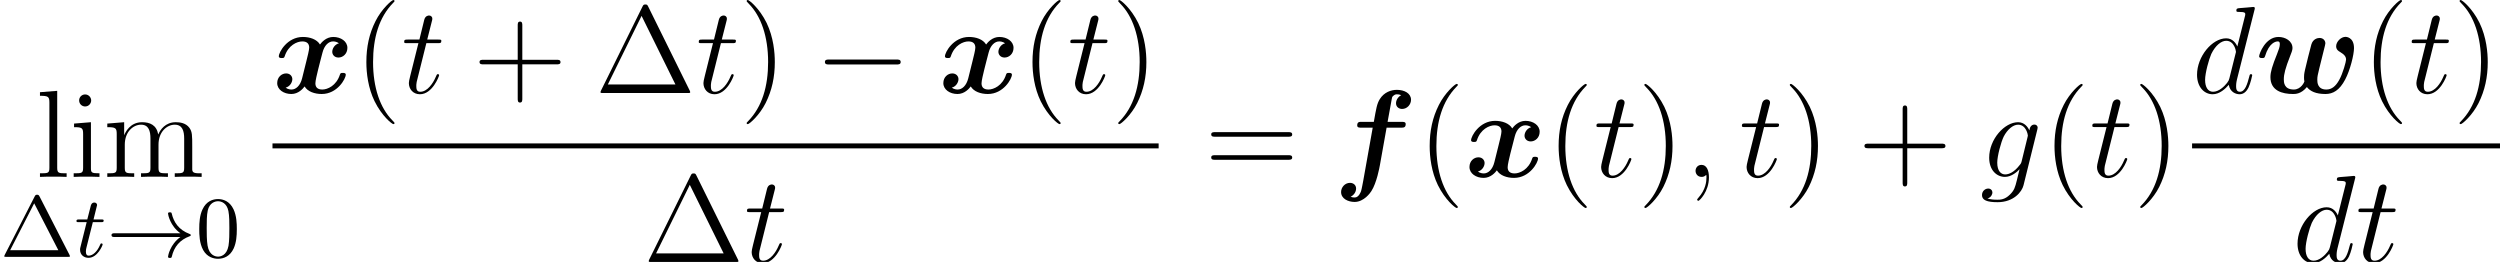
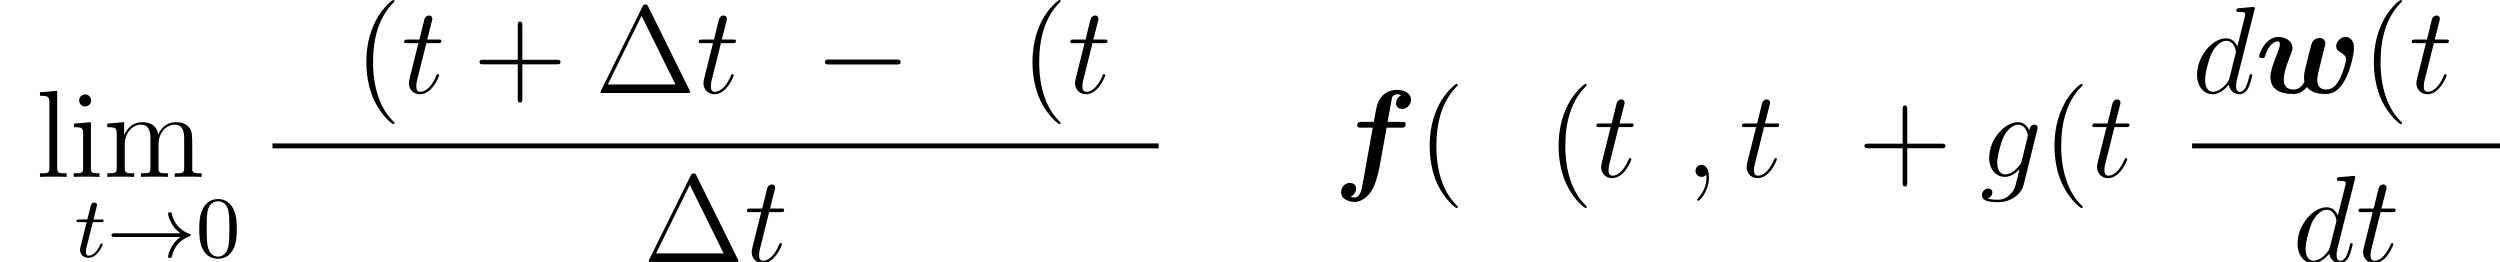
<svg xmlns="http://www.w3.org/2000/svg" xmlns:xlink="http://www.w3.org/1999/xlink" version="1.1" width="261.112pt" height="27.359pt" viewBox="101.972 77.843 261.112 27.359">
  <defs>
    <path id="g2-0" d="M8.535-2.979C8.755-2.979 8.988-2.979 8.988-3.238S8.755-3.497 8.535-3.497H1.528C1.308-3.497 1.075-3.497 1.075-3.238S1.308-2.979 1.528-2.979H8.535Z" />
    <path id="g4-59" d="M2.526 .052C2.526-.699 2.279-1.256 1.748-1.256C1.334-1.256 1.127-.92 1.127-.635S1.321 0 1.761 0C1.93 0 2.072-.052 2.189-.168C2.215-.194 2.228-.194 2.241-.194C2.267-.194 2.267-.013 2.267 .052C2.267 .479 2.189 1.321 1.438 2.163C1.295 2.318 1.295 2.344 1.295 2.37C1.295 2.435 1.36 2.5 1.425 2.5C1.528 2.5 2.526 1.541 2.526 .052Z" />
    <path id="g4-100" d="M6.515-8.665C6.528-8.716 6.553-8.794 6.553-8.859C6.553-8.988 6.424-8.988 6.398-8.988C6.385-8.988 5.75-8.936 5.686-8.924C5.466-8.911 5.271-8.885 5.038-8.872C4.714-8.846 4.624-8.833 4.624-8.6C4.624-8.47 4.727-8.47 4.909-8.47C5.543-8.47 5.556-8.354 5.556-8.224C5.556-8.146 5.53-8.043 5.517-8.004L4.727-4.857C4.585-5.194 4.235-5.712 3.562-5.712C2.098-5.712 .518-3.821 .518-1.904C.518-.622 1.269 .13 2.15 .13C2.862 .13 3.471-.427 3.834-.855C3.963-.091 4.572 .13 4.96 .13S5.66-.104 5.893-.57C6.1-1.01 6.281-1.8 6.281-1.852C6.281-1.917 6.23-1.969 6.152-1.969C6.035-1.969 6.022-1.904 5.971-1.71C5.776-.945 5.53-.13 4.999-.13C4.624-.13 4.598-.466 4.598-.725C4.598-.777 4.598-1.049 4.688-1.412L6.515-8.665ZM3.898-1.541C3.834-1.321 3.834-1.295 3.652-1.049C3.367-.686 2.798-.13 2.189-.13C1.658-.13 1.36-.609 1.36-1.373C1.36-2.085 1.761-3.536 2.007-4.08C2.448-4.986 3.057-5.453 3.562-5.453C4.416-5.453 4.585-4.391 4.585-4.287C4.585-4.274 4.546-4.106 4.533-4.08L3.898-1.541Z" />
    <path id="g4-103" d="M4.378-1.645C4.326-1.438 4.3-1.386 4.132-1.192C3.6-.505 3.057-.259 2.655-.259C2.228-.259 1.826-.596 1.826-1.489C1.826-2.176 2.215-3.626 2.5-4.209C2.875-4.934 3.458-5.453 4.002-5.453C4.857-5.453 5.025-4.391 5.025-4.313L4.986-4.132L4.378-1.645ZM5.181-4.857C5.012-5.232 4.65-5.712 4.002-5.712C2.59-5.712 .984-3.937 .984-2.007C.984-.661 1.8 0 2.629 0C3.316 0 3.924-.544 4.157-.803L3.872 .363C3.691 1.075 3.613 1.399 3.147 1.852C2.616 2.383 2.124 2.383 1.839 2.383C1.451 2.383 1.127 2.357 .803 2.254C1.217 2.137 1.321 1.774 1.321 1.632C1.321 1.425 1.166 1.217 .881 1.217C.57 1.217 .233 1.476 .233 1.904C.233 2.435 .764 2.642 1.865 2.642C3.536 2.642 4.403 1.567 4.572 .868L6.009-4.934C6.048-5.09 6.048-5.116 6.048-5.142C6.048-5.323 5.906-5.466 5.712-5.466C5.401-5.466 5.219-5.206 5.181-4.857Z" />
    <path id="g4-116" d="M2.603-5.206H3.795C4.041-5.206 4.17-5.206 4.17-5.44C4.17-5.582 4.093-5.582 3.834-5.582H2.694L3.173-7.473C3.225-7.654 3.225-7.68 3.225-7.771C3.225-7.978 3.057-8.095 2.888-8.095C2.785-8.095 2.487-8.056 2.383-7.641L1.878-5.582H.661C.401-5.582 .285-5.582 .285-5.336C.285-5.206 .376-5.206 .622-5.206H1.774L.92-1.787C.816-1.334 .777-1.204 .777-1.036C.777-.427 1.204 .13 1.93 .13C3.238 .13 3.937-1.761 3.937-1.852C3.937-1.93 3.885-1.969 3.808-1.969C3.782-1.969 3.73-1.969 3.704-1.917C3.691-1.904 3.678-1.891 3.588-1.684C3.316-1.036 2.72-.13 1.969-.13C1.58-.13 1.554-.453 1.554-.738C1.554-.751 1.554-.997 1.593-1.153L2.603-5.206Z" />
    <path id="g1-33" d="M7.715-2.076C6.636-1.305 6.419-.118 6.419-.018C6.419 .109 6.537 .109 6.609 .109C6.718 .109 6.781 .109 6.809-.009C7.053-1.079 7.679-1.786 8.667-2.149C8.721-2.167 8.794-2.194 8.794-2.266C8.794-2.348 8.731-2.375 8.676-2.393C7.534-2.82 7.017-3.626 6.809-4.515C6.781-4.642 6.745-4.651 6.609-4.651C6.527-4.651 6.419-4.651 6.419-4.524C6.419-4.424 6.636-3.227 7.715-2.466H.852C.698-2.466 .517-2.466 .517-2.276C.517-2.076 .689-2.076 .852-2.076H7.715Z" />
    <path id="g0-102" d="M5.556-5.142H7.071C7.318-5.142 7.551-5.142 7.551-5.517C7.551-5.75 7.331-5.75 7.11-5.75H5.66L6.087-8.095C6.126-8.328 6.126-8.354 6.256-8.47C6.424-8.626 6.566-8.626 6.631-8.626C6.812-8.626 6.929-8.6 7.084-8.535C6.774-8.38 6.54-8.043 6.54-7.693C6.54-7.305 6.851-7.097 7.175-7.097C7.706-7.097 8.108-7.564 8.108-8.056C8.108-8.716 7.434-9.092 6.631-9.092C6.022-9.092 5.297-8.846 4.844-8.121C4.546-7.641 4.468-7.136 4.222-5.75H2.953C2.707-5.75 2.487-5.75 2.487-5.375C2.487-5.142 2.707-5.142 2.914-5.142H4.106L3.121 .376C3.095 .492 2.953 1.308 2.888 1.489C2.862 1.554 2.655 2.15 2.241 2.15C1.995 2.15 1.891 2.111 1.8 2.072C2.124 1.917 2.37 1.58 2.37 1.217C2.37 .829 2.059 .622 1.735 .622C1.204 .622 .803 1.088 .803 1.58C.803 2.279 1.541 2.616 2.215 2.616C3.186 2.616 3.86 1.658 3.963 1.489C4.52 .635 4.818-1.01 4.857-1.23L5.556-5.142Z" />
    <path id="g0-119" d="M7.201-4.598C7.253-4.792 7.331-5.116 7.331-5.181C7.331-5.466 7.123-5.75 6.722-5.75C6.515-5.75 6.035-5.647 5.867-5.064C5.647-4.248 5.414-3.303 5.206-2.422C5.103-1.969 5.103-1.8 5.103-1.632C5.103-1.282 5.142-1.295 5.142-1.217C5.142-1.153 4.792-.363 4.041-.363C2.992-.363 2.992-1.153 2.992-1.425C2.992-1.969 3.147-2.577 3.665-3.898C3.769-4.157 3.898-4.468 3.898-4.688C3.898-5.44 3.147-5.854 2.435-5.854C1.062-5.854 .414-4.093 .414-3.834C.414-3.652 .609-3.652 .725-3.652C.881-3.652 .971-3.652 1.023-3.821C1.451-5.258 2.15-5.388 2.357-5.388C2.435-5.388 2.577-5.388 2.577-5.116C2.577-4.818 2.448-4.494 2.292-4.093C1.787-2.836 1.593-2.202 1.593-1.658C1.593-.233 2.836 .104 3.95 .104C4.209 .104 4.805 .104 5.401-.622C5.75-.181 6.333 .104 7.343 .104C8.121 .104 8.807-.272 9.403-1.412C9.921-2.383 10.322-4.015 10.322-4.688C10.322-5.867 9.455-5.867 9.442-5.867C8.949-5.867 8.457-5.349 8.457-4.883C8.457-4.52 8.729-4.365 8.846-4.3C9.351-4.002 9.493-3.769 9.493-3.484C9.493-3.29 9.17-2.059 8.768-1.347C8.405-.699 7.991-.363 7.434-.363C6.502-.363 6.489-1.127 6.489-1.386C6.489-1.723 6.54-1.917 6.696-2.564C6.787-2.94 6.942-3.575 7.02-3.872L7.201-4.598Z" />
-     <path id="g0-120" d="M6.942-5.194C6.476-5.064 6.243-4.624 6.243-4.3C6.243-4.015 6.463-3.704 6.89-3.704C7.343-3.704 7.823-4.08 7.823-4.714C7.823-5.401 7.136-5.854 6.346-5.854C5.608-5.854 5.129-5.297 4.96-5.064C4.637-5.608 3.911-5.854 3.173-5.854C1.541-5.854 .661-4.261 .661-3.834C.661-3.652 .855-3.652 .971-3.652C1.127-3.652 1.217-3.652 1.269-3.821C1.645-4.999 2.577-5.388 3.108-5.388C3.6-5.388 3.834-5.155 3.834-4.74C3.834-4.494 3.652-3.782 3.536-3.316L3.095-1.541C2.901-.751 2.435-.363 1.995-.363C1.93-.363 1.632-.363 1.373-.557C1.839-.686 2.072-1.127 2.072-1.451C2.072-1.735 1.852-2.046 1.425-2.046C.971-2.046 .492-1.671 .492-1.036C.492-.35 1.179 .104 1.969 .104C2.707 .104 3.186-.453 3.354-.686C3.678-.142 4.403 .104 5.142 .104C6.774 .104 7.654-1.489 7.654-1.917C7.654-2.098 7.46-2.098 7.343-2.098C7.188-2.098 7.097-2.098 7.046-1.93C6.67-.751 5.737-.363 5.206-.363C4.714-.363 4.481-.596 4.481-1.01C4.481-1.282 4.65-1.969 4.766-2.448C4.857-2.785 5.155-4.002 5.219-4.209C5.414-4.986 5.867-5.388 6.32-5.388C6.385-5.388 6.683-5.388 6.942-5.194Z" />
    <path id="g3-116" d="M1.931-3.626H2.792C2.956-3.626 3.064-3.626 3.064-3.79C3.064-3.907 2.974-3.907 2.81-3.907H2.004L2.375-5.412C2.375-5.557 2.257-5.675 2.094-5.675C1.804-5.675 1.732-5.412 1.713-5.322L1.351-3.907H.499C.326-3.907 .218-3.907 .218-3.744C.218-3.626 .317-3.626 .48-3.626H1.287L.671-1.16C.598-.888 .598-.87 .598-.743C.598-.209 1.006 .1 1.478 .1C2.421 .1 2.956-1.206 2.956-1.296C2.956-1.342 2.928-1.405 2.838-1.405S2.738-1.378 2.674-1.224C2.393-.571 1.94-.127 1.496-.127C1.315-.127 1.206-.245 1.206-.544C1.206-.743 1.233-.852 1.269-.988L1.931-3.626Z" />
-     <path id="g5-1" d="M4.143-6.283C4.062-6.446 4.016-6.491 3.871-6.491C3.744-6.491 3.69-6.446 3.626-6.319L.499-.218C.462-.145 .444-.1 .444-.082C.444 0 .508 0 .653 0H7.099C7.244 0 7.307 0 7.307-.082C7.307-.091 7.307-.109 7.262-.199L4.143-6.283ZM3.572-5.594L6.092-.698H1.061L3.572-5.594Z" />
    <path id="g5-48" d="M4.288-2.901C4.288-3.509 4.261-4.288 3.944-4.968C3.545-5.82 2.856-6.038 2.33-6.038C1.786-6.038 1.097-5.82 .698-4.95C.408-4.324 .363-3.59 .363-2.901C.363-2.312 .381-1.432 .771-.716C1.197 .054 1.904 .199 2.321 .199C2.91 .199 3.581-.054 3.962-.888C4.234-1.496 4.288-2.176 4.288-2.901ZM2.33-.027C2.058-.027 1.405-.154 1.233-1.179C1.142-1.713 1.142-2.493 1.142-3.01C1.142-3.626 1.142-4.343 1.251-4.841C1.432-5.648 2.013-5.811 2.321-5.811C2.665-5.811 3.237-5.63 3.409-4.787C3.509-4.288 3.509-3.581 3.509-3.01C3.509-2.448 3.509-1.686 3.418-1.151C3.227-.118 2.557-.027 2.33-.027Z" />
    <path id="g6-1" d="M5.582-9.014C5.491-9.196 5.466-9.247 5.284-9.247C5.09-9.247 5.064-9.196 4.973-9.014L.648-.259C.622-.22 .596-.142 .596-.091C.596-.013 .609 0 .868 0H9.688C9.947 0 9.96-.013 9.96-.091C9.96-.142 9.934-.22 9.908-.259L5.582-9.014ZM4.883-8.056L8.418-.894H1.36L4.883-8.056Z" />
    <path id="g6-40" d="M4.209 3.147C4.209 3.108 4.209 3.082 3.989 2.862C2.694 1.554 1.969-.583 1.969-3.225C1.969-5.737 2.577-7.9 4.08-9.429C4.209-9.545 4.209-9.571 4.209-9.61C4.209-9.688 4.144-9.714 4.093-9.714C3.924-9.714 2.862-8.781 2.228-7.512C1.567-6.204 1.269-4.818 1.269-3.225C1.269-2.072 1.451-.531 2.124 .855C2.888 2.409 3.95 3.251 4.093 3.251C4.144 3.251 4.209 3.225 4.209 3.147Z" />
-     <path id="g6-41" d="M3.652-3.225C3.652-4.209 3.523-5.815 2.798-7.318C2.033-8.872 .971-9.714 .829-9.714C.777-9.714 .712-9.688 .712-9.61C.712-9.571 .712-9.545 .933-9.325C2.228-8.017 2.953-5.88 2.953-3.238C2.953-.725 2.344 1.438 .842 2.966C.712 3.082 .712 3.108 .712 3.147C.712 3.225 .777 3.251 .829 3.251C.997 3.251 2.059 2.318 2.694 1.049C3.354-.272 3.652-1.671 3.652-3.225Z" />
    <path id="g6-43" d="M5.168-2.992H8.742C8.924-2.992 9.157-2.992 9.157-3.225C9.157-3.471 8.936-3.471 8.742-3.471H5.168V-7.046C5.168-7.227 5.168-7.46 4.934-7.46C4.688-7.46 4.688-7.24 4.688-7.046V-3.471H1.114C.933-3.471 .699-3.471 .699-3.238C.699-2.992 .92-2.992 1.114-2.992H4.688V.583C4.688 .764 4.688 .997 4.922 .997C5.168 .997 5.168 .777 5.168 .583V-2.992Z" />
-     <path id="g6-61" d="M8.742-4.196C8.924-4.196 9.157-4.196 9.157-4.429C9.157-4.675 8.936-4.675 8.742-4.675H1.114C.933-4.675 .699-4.675 .699-4.442C.699-4.196 .92-4.196 1.114-4.196H8.742ZM8.742-1.787C8.924-1.787 9.157-1.787 9.157-2.02C9.157-2.267 8.936-2.267 8.742-2.267H1.114C.933-2.267 .699-2.267 .699-2.033C.699-1.787 .92-1.787 1.114-1.787H8.742Z" />
    <path id="g6-105" d="M2.254-7.978C2.254-8.315 1.982-8.613 1.619-8.613C1.282-8.613 .997-8.341 .997-7.991C.997-7.602 1.308-7.356 1.619-7.356C2.02-7.356 2.254-7.693 2.254-7.978ZM.466-5.569V-5.194C1.295-5.194 1.412-5.116 1.412-4.481V-.958C1.412-.376 1.269-.376 .427-.376V0C.79-.026 1.412-.026 1.787-.026C1.93-.026 2.681-.026 3.121 0V-.376C2.279-.376 2.228-.44 2.228-.945V-5.712L.466-5.569Z" />
    <path id="g6-108" d="M2.228-8.988L.427-8.846V-8.47C1.308-8.47 1.412-8.38 1.412-7.745V-.958C1.412-.376 1.269-.376 .427-.376V0C.79-.026 1.425-.026 1.813-.026S2.849-.026 3.212 0V-.376C2.383-.376 2.228-.376 2.228-.958V-8.988Z" />
    <path id="g6-109" d="M9.286-3.147C9.286-4.352 9.286-4.714 8.988-5.129C8.613-5.634 8.004-5.712 7.564-5.712C6.489-5.712 5.945-4.934 5.737-4.429C5.556-5.427 4.857-5.712 4.041-5.712C2.785-5.712 2.292-4.637 2.189-4.378H2.176V-5.712L.414-5.569V-5.194C1.295-5.194 1.399-5.103 1.399-4.468V-.958C1.399-.376 1.256-.376 .414-.376V0C.751-.026 1.451-.026 1.813-.026C2.189-.026 2.888-.026 3.225 0V-.376C2.396-.376 2.241-.376 2.241-.958V-3.367C2.241-4.727 3.134-5.453 3.937-5.453S4.922-4.792 4.922-4.002V-.958C4.922-.376 4.779-.376 3.937-.376V0C4.274-.026 4.973-.026 5.336-.026C5.712-.026 6.411-.026 6.748 0V-.376C5.919-.376 5.763-.376 5.763-.958V-3.367C5.763-4.727 6.657-5.453 7.46-5.453S8.444-4.792 8.444-4.002V-.958C8.444-.376 8.302-.376 7.46-.376V0C7.797-.026 8.496-.026 8.859-.026C9.234-.026 9.934-.026 10.27 0V-.376C9.623-.376 9.299-.376 9.286-.764V-3.147Z" />
  </defs>
  <g id="page1">
    <use x="105.719" y="96.319" xlink:href="#g6-108" />
    <use x="109.241" y="96.319" xlink:href="#g6-105" />
    <use x="112.764" y="96.319" xlink:href="#g6-109" />
    <use x="101.972" y="104.672" xlink:href="#g5-1" />
    <use x="109.737" y="104.672" xlink:href="#g3-116" />
    <use x="113.102" y="104.672" xlink:href="#g1-33" />
    <use x="122.419" y="104.672" xlink:href="#g5-48" />
    <use x="130.432" y="87.557" xlink:href="#g0-120" />
    <use x="138.968" y="87.557" xlink:href="#g6-40" />
    <use x="143.899" y="87.557" xlink:href="#g4-116" />
    <use x="151.357" y="87.557" xlink:href="#g6-43" />
    <use x="164.098" y="87.557" xlink:href="#g6-1" />
    <use x="174.666" y="87.557" xlink:href="#g4-116" />
    <use x="179.245" y="87.557" xlink:href="#g6-41" />
    <use x="187.055" y="87.557" xlink:href="#g2-0" />
    <use x="200.007" y="87.557" xlink:href="#g0-120" />
    <use x="208.542" y="87.557" xlink:href="#g6-40" />
    <use x="213.474" y="87.557" xlink:href="#g4-116" />
    <use x="218.053" y="87.557" xlink:href="#g6-41" />
    <rect x="130.432" y="92.822" height=".518" width="92.553" />
    <use x="169.135" y="105.203" xlink:href="#g6-1" />
    <use x="179.703" y="105.203" xlink:href="#g4-116" />
    <use x="227.778" y="96.319" xlink:href="#g6-61" />
    <use x="241.239" y="96.319" xlink:href="#g0-102" />
    <use x="250.026" y="96.319" xlink:href="#g6-40" />
    <use x="254.958" y="96.319" xlink:href="#g0-120" />
    <use x="263.493" y="96.319" xlink:href="#g6-40" />
    <use x="268.425" y="96.319" xlink:href="#g4-116" />
    <use x="273.004" y="96.319" xlink:href="#g6-41" />
    <use x="277.936" y="96.319" xlink:href="#g4-59" />
    <use x="283.617" y="96.319" xlink:href="#g4-116" />
    <use x="288.196" y="96.319" xlink:href="#g6-41" />
    <use x="296.006" y="96.319" xlink:href="#g6-43" />
    <use x="308.748" y="96.319" xlink:href="#g4-103" />
    <use x="315.285" y="96.319" xlink:href="#g6-40" />
    <use x="320.216" y="96.319" xlink:href="#g4-116" />
    <use x="324.796" y="96.319" xlink:href="#g6-41" />
    <use x="330.923" y="87.557" xlink:href="#g4-100" />
    <use x="337.513" y="87.557" xlink:href="#g0-119" />
    <use x="348.641" y="87.557" xlink:href="#g6-40" />
    <use x="353.573" y="87.557" xlink:href="#g4-116" />
    <use x="358.152" y="87.557" xlink:href="#g6-41" />
    <rect x="330.923" y="92.822" height=".518" width="32.161" />
    <use x="341.419" y="105.203" xlink:href="#g4-100" />
    <use x="348.009" y="105.203" xlink:href="#g4-116" />
  </g>
</svg>